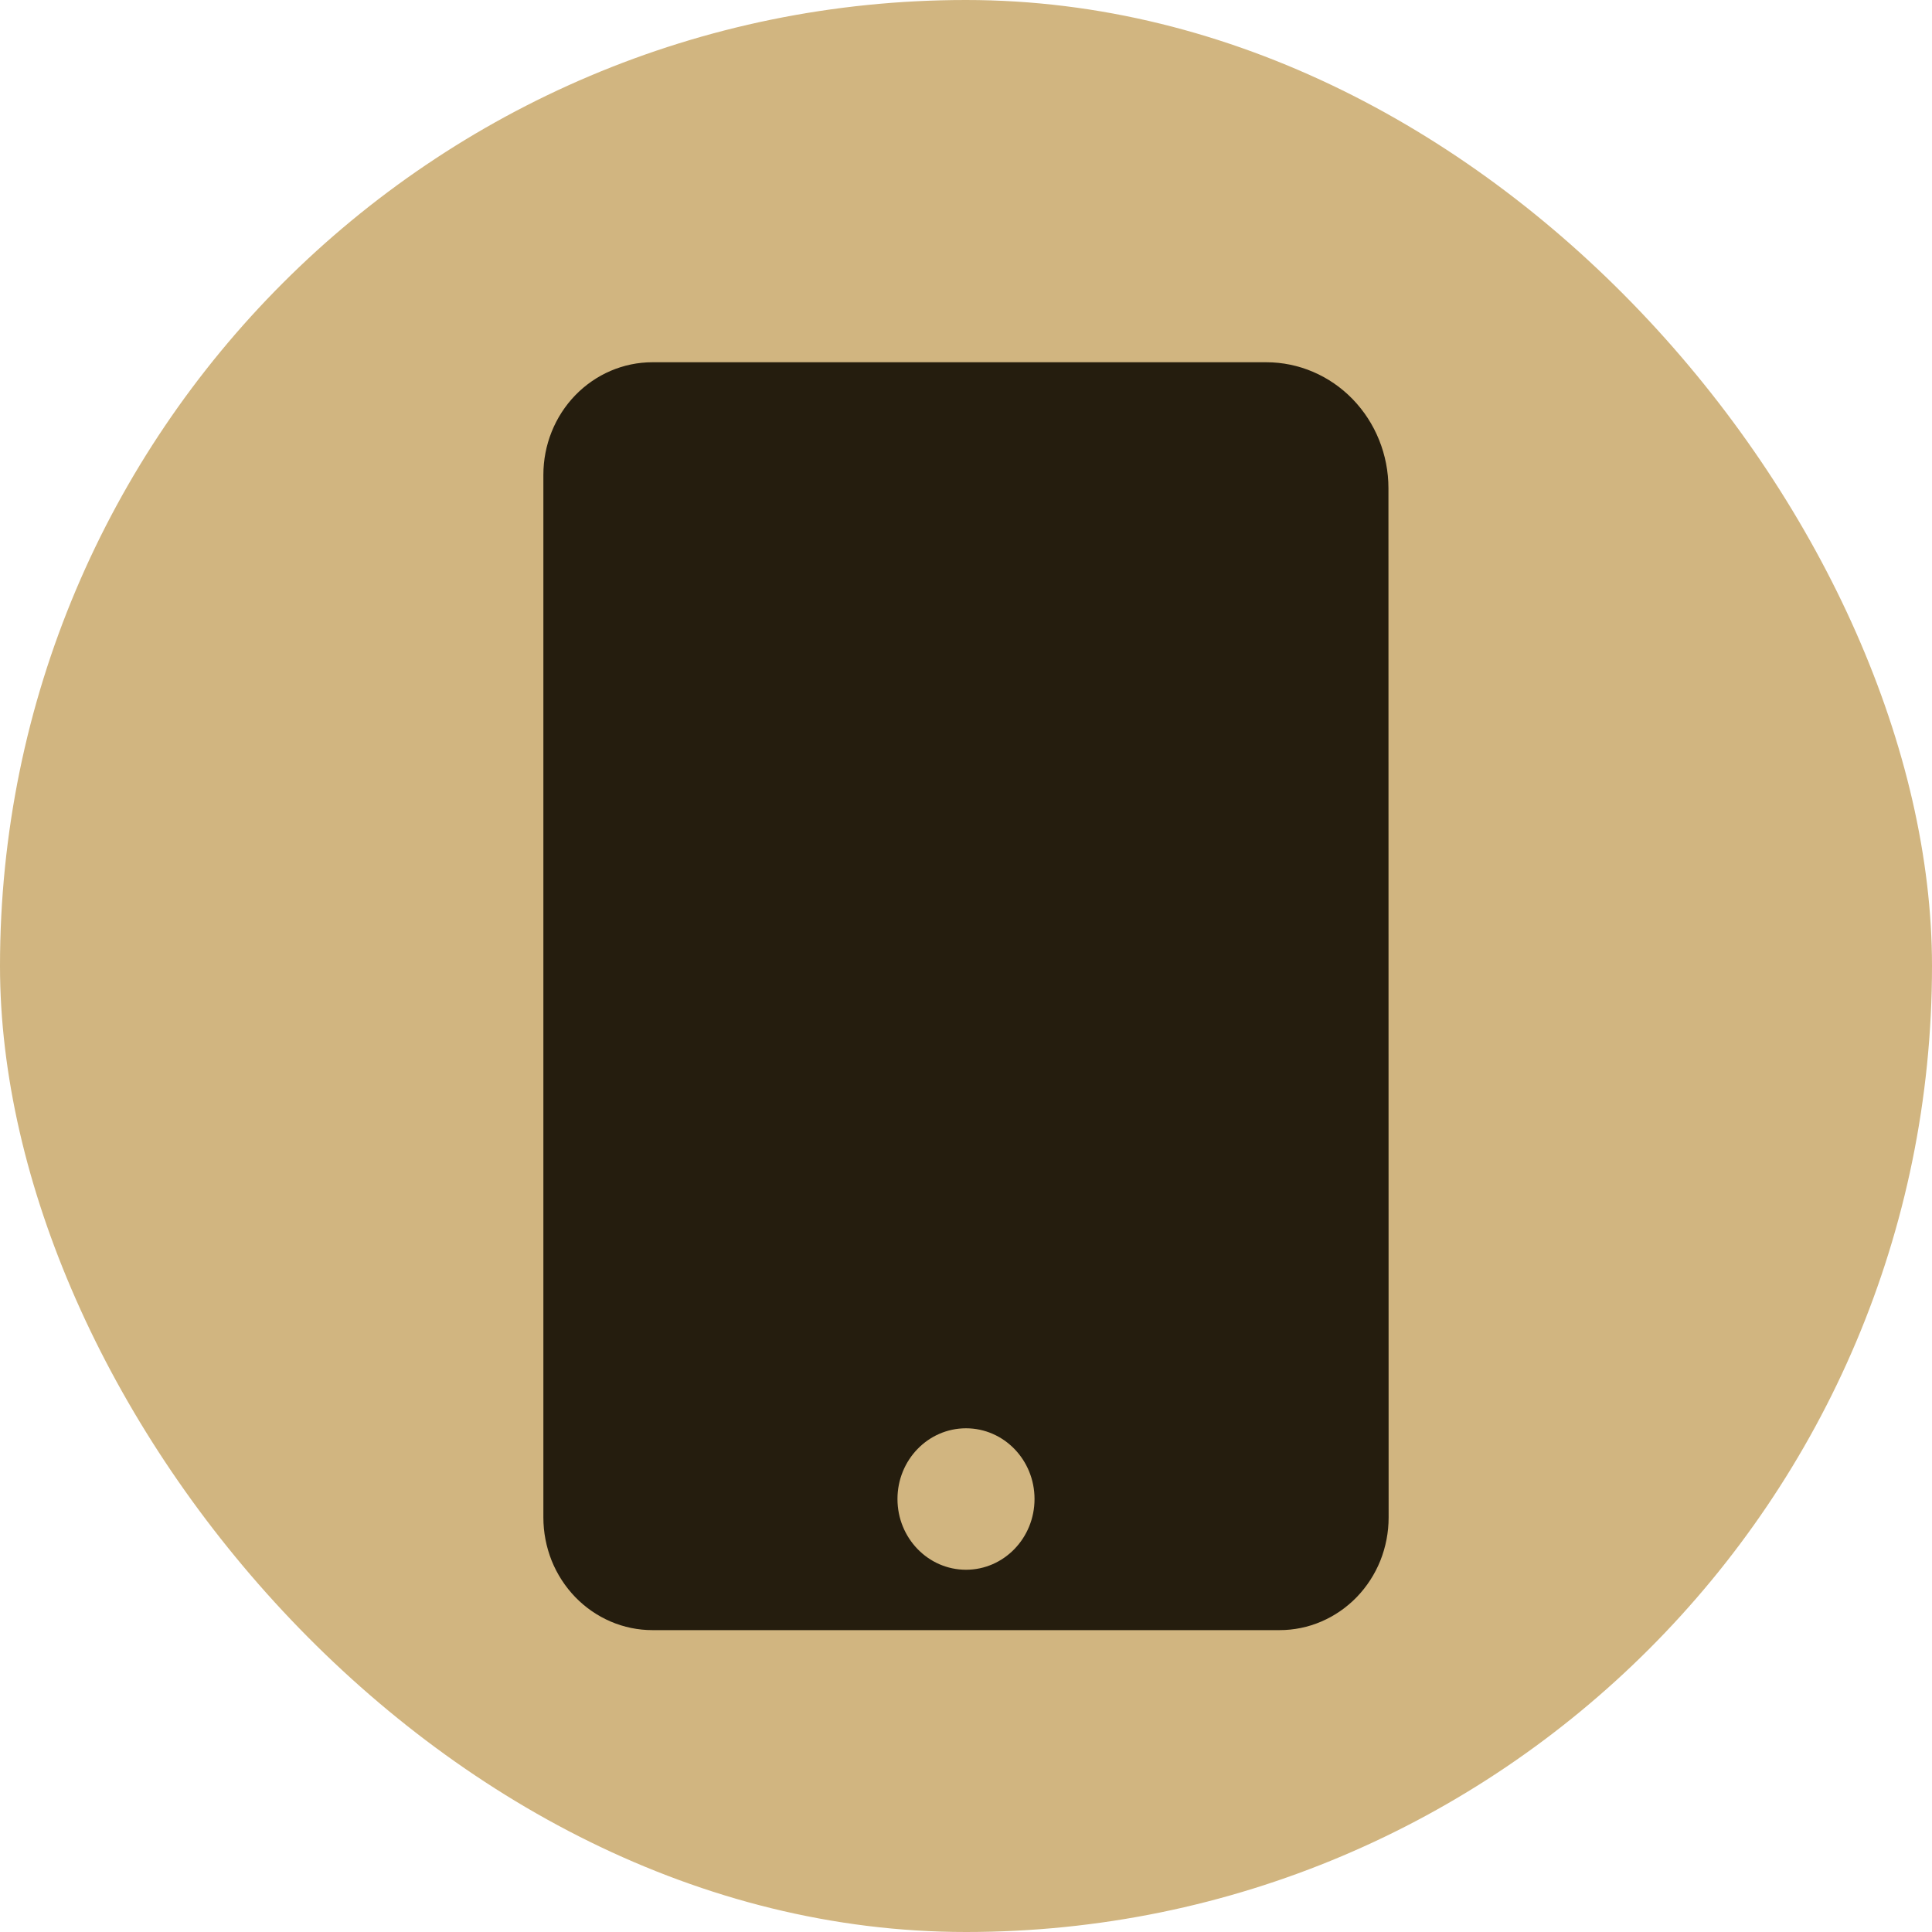
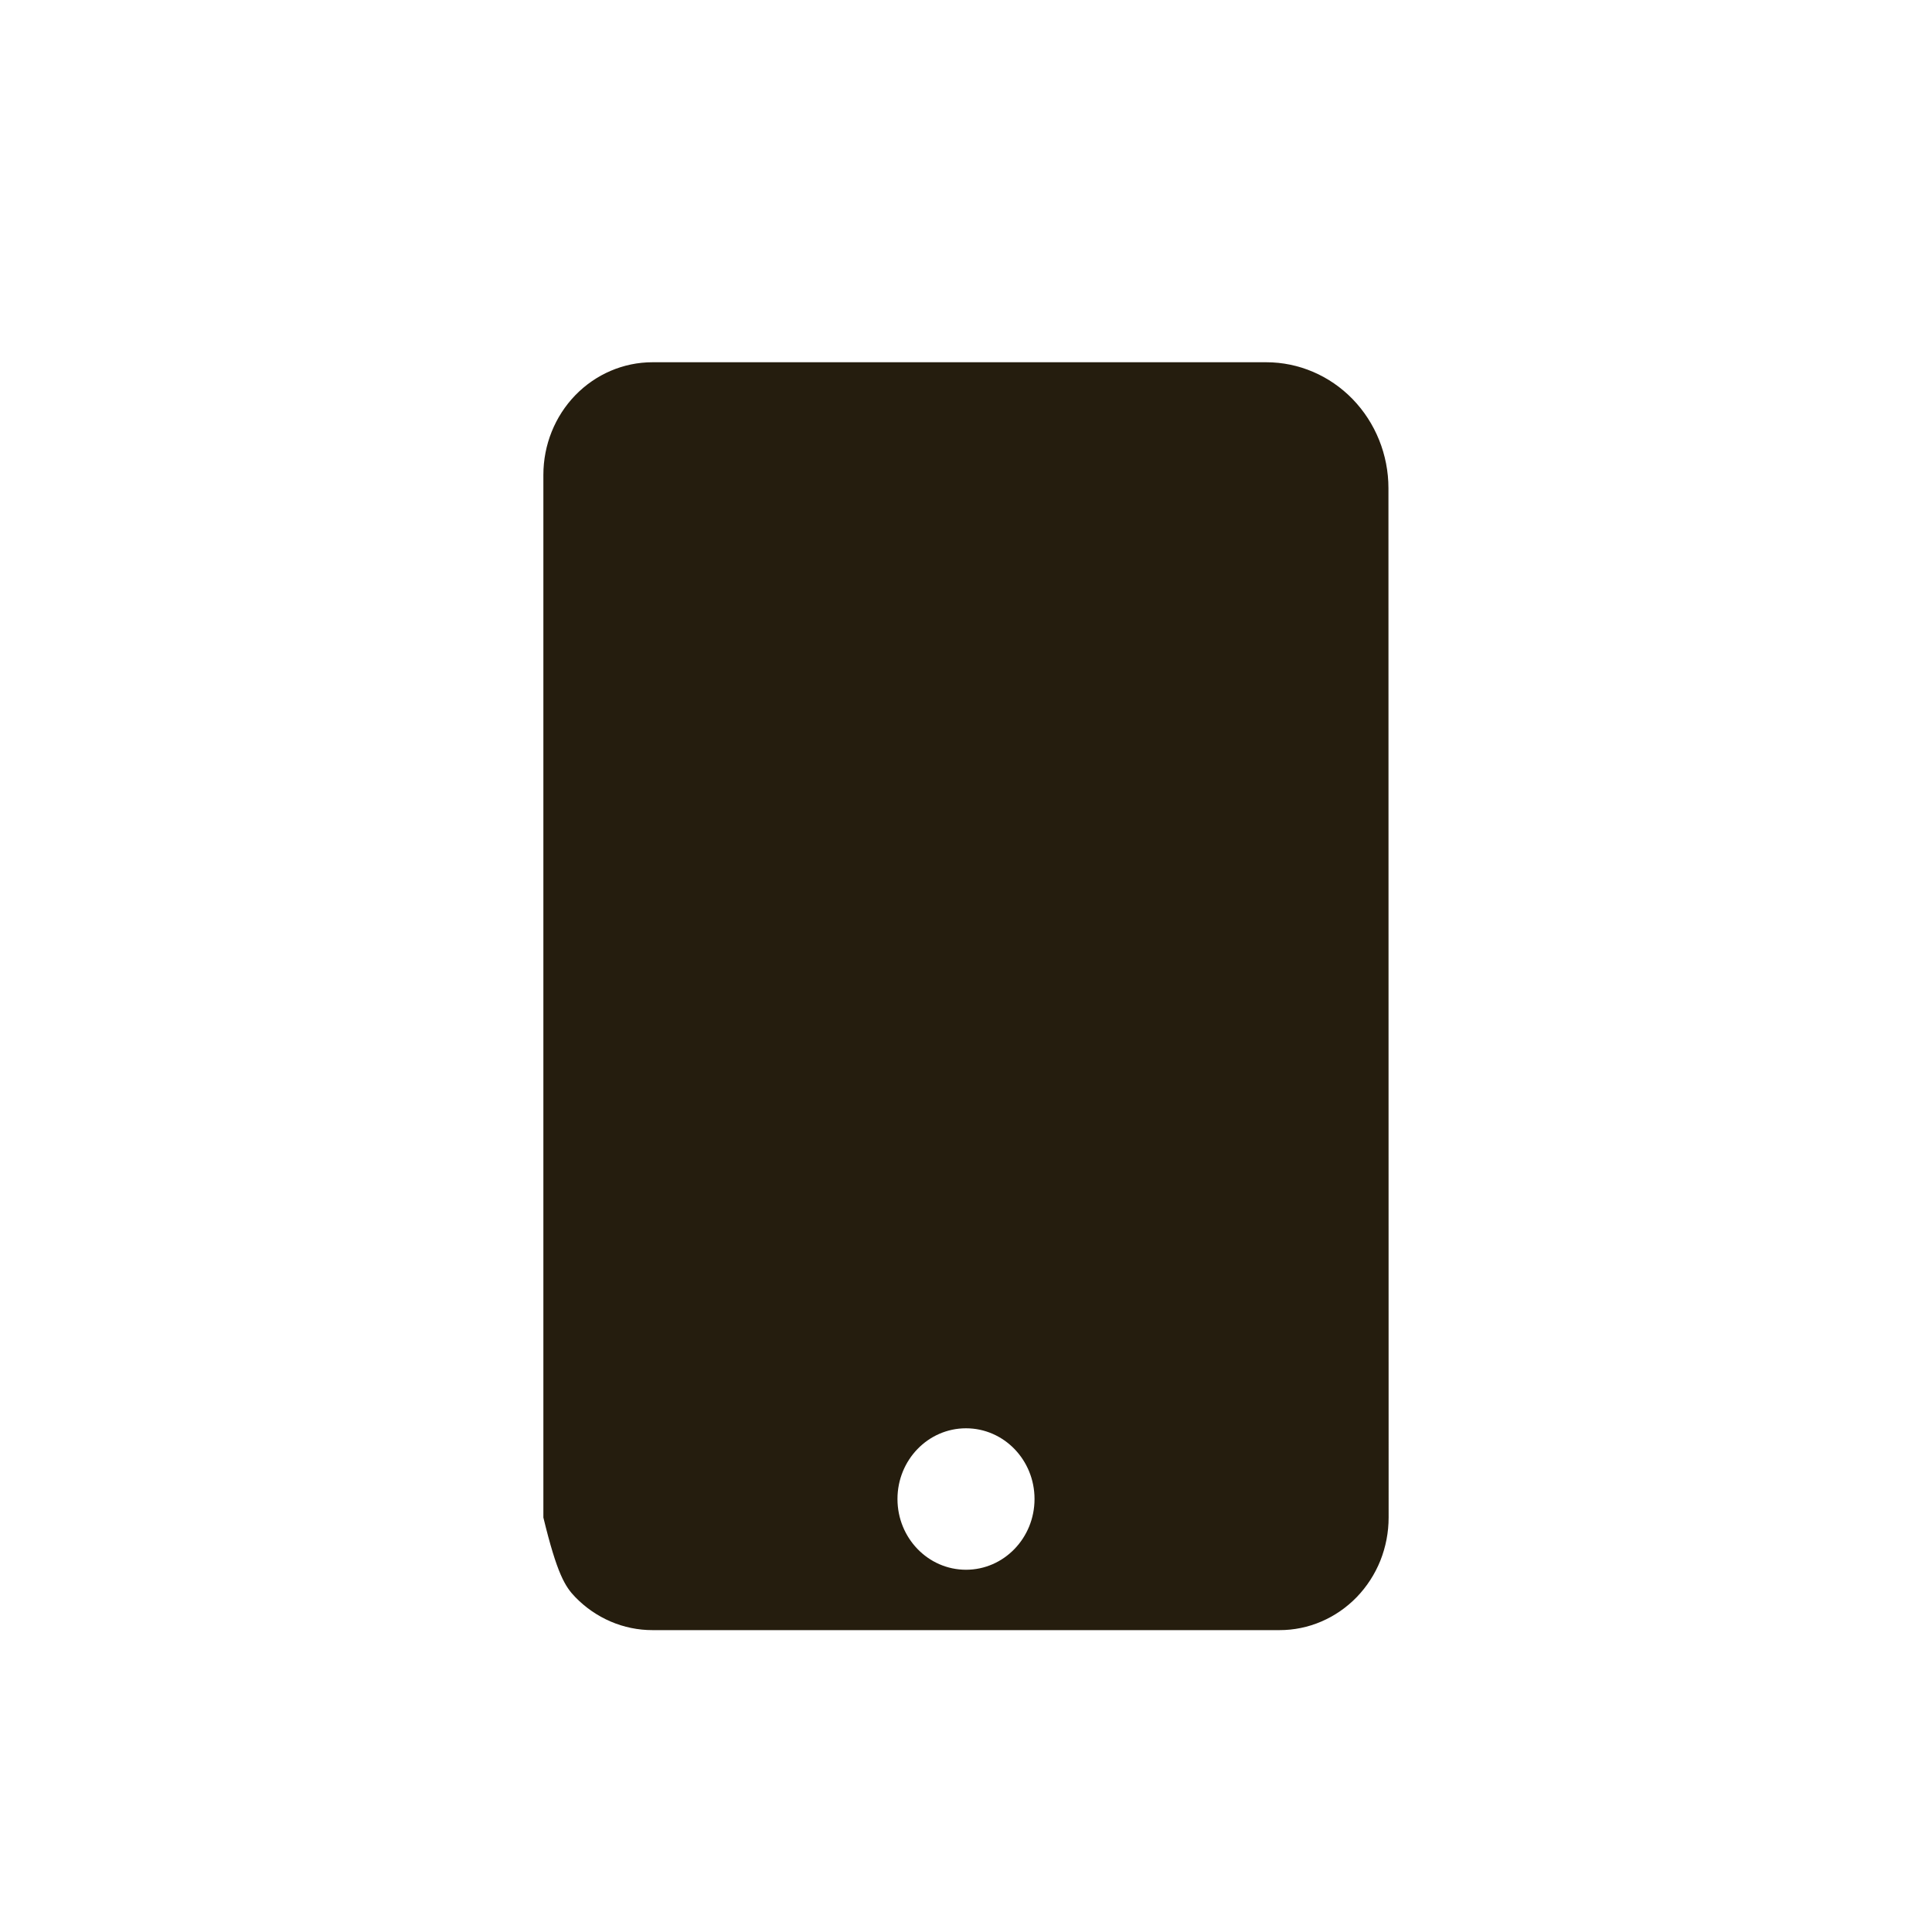
<svg xmlns="http://www.w3.org/2000/svg" width="32" height="32" viewBox="0 0 32 32" fill="none">
-   <rect width="32" height="32" rx="16" fill="#D1B580" />
-   <path fill-rule="evenodd" clip-rule="evenodd" d="M22.863 25.849C22.953 25.622 23 25.38 23 25.135L22.997 8.086C22.997 7.533 22.783 7.002 22.404 6.611C22.025 6.22 21.51 6 20.974 6H10.806C10.327 6 9.868 6.197 9.529 6.546C9.19 6.896 9 7.37 9 7.865V25.135C9 25.38 9.047 25.622 9.137 25.849C9.228 26.075 9.361 26.28 9.529 26.454C9.697 26.627 9.896 26.764 10.115 26.858C10.334 26.952 10.569 27 10.806 27H21.194C21.431 27 21.666 26.952 21.885 26.858C22.104 26.764 22.303 26.627 22.471 26.454C22.639 26.28 22.772 26.075 22.863 25.849ZM17.135 24.828C17.135 25.475 16.627 26 16 26C15.373 26 14.865 25.475 14.865 24.828C14.865 24.181 15.373 23.657 16 23.657C16.627 23.657 17.135 24.181 17.135 24.828Z" fill="#251D0E" />
+   <path fill-rule="evenodd" clip-rule="evenodd" d="M22.863 25.849C22.953 25.622 23 25.38 23 25.135L22.997 8.086C22.997 7.533 22.783 7.002 22.404 6.611C22.025 6.22 21.51 6 20.974 6H10.806C10.327 6 9.868 6.197 9.529 6.546C9.19 6.896 9 7.37 9 7.865V25.135C9.228 26.075 9.361 26.28 9.529 26.454C9.697 26.627 9.896 26.764 10.115 26.858C10.334 26.952 10.569 27 10.806 27H21.194C21.431 27 21.666 26.952 21.885 26.858C22.104 26.764 22.303 26.627 22.471 26.454C22.639 26.28 22.772 26.075 22.863 25.849ZM17.135 24.828C17.135 25.475 16.627 26 16 26C15.373 26 14.865 25.475 14.865 24.828C14.865 24.181 15.373 23.657 16 23.657C16.627 23.657 17.135 24.181 17.135 24.828Z" fill="#251D0E" />
</svg>